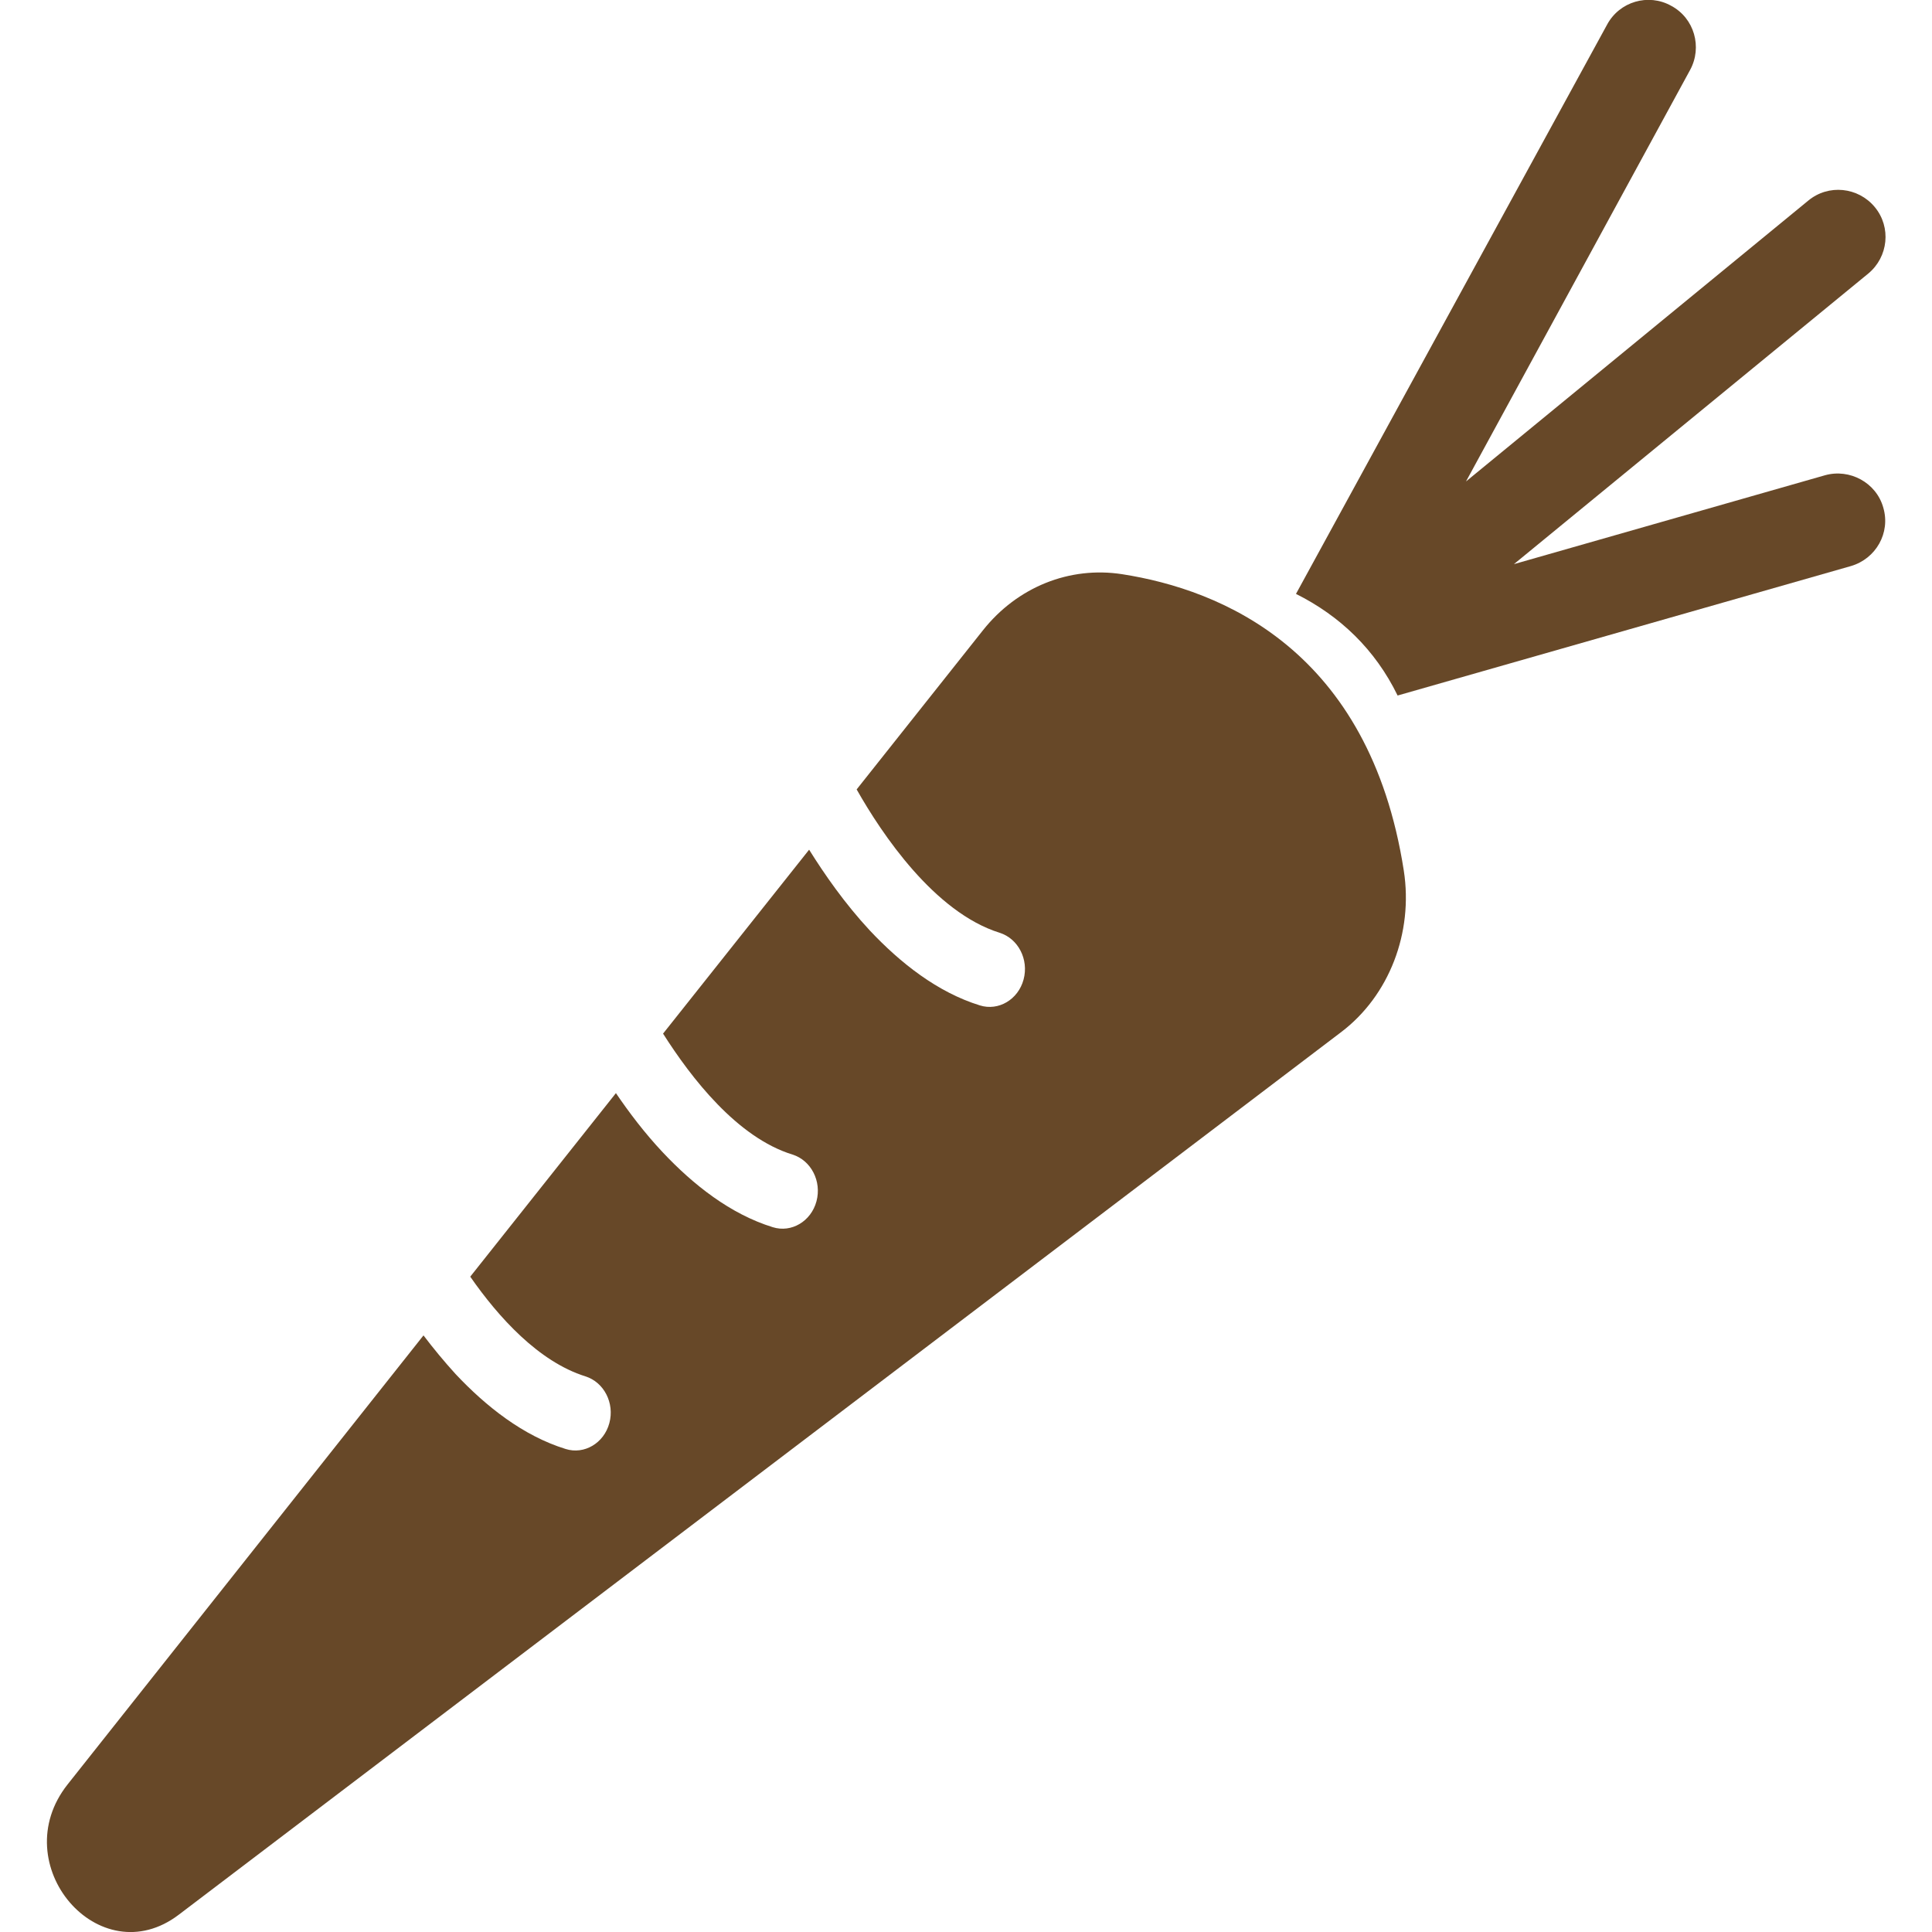
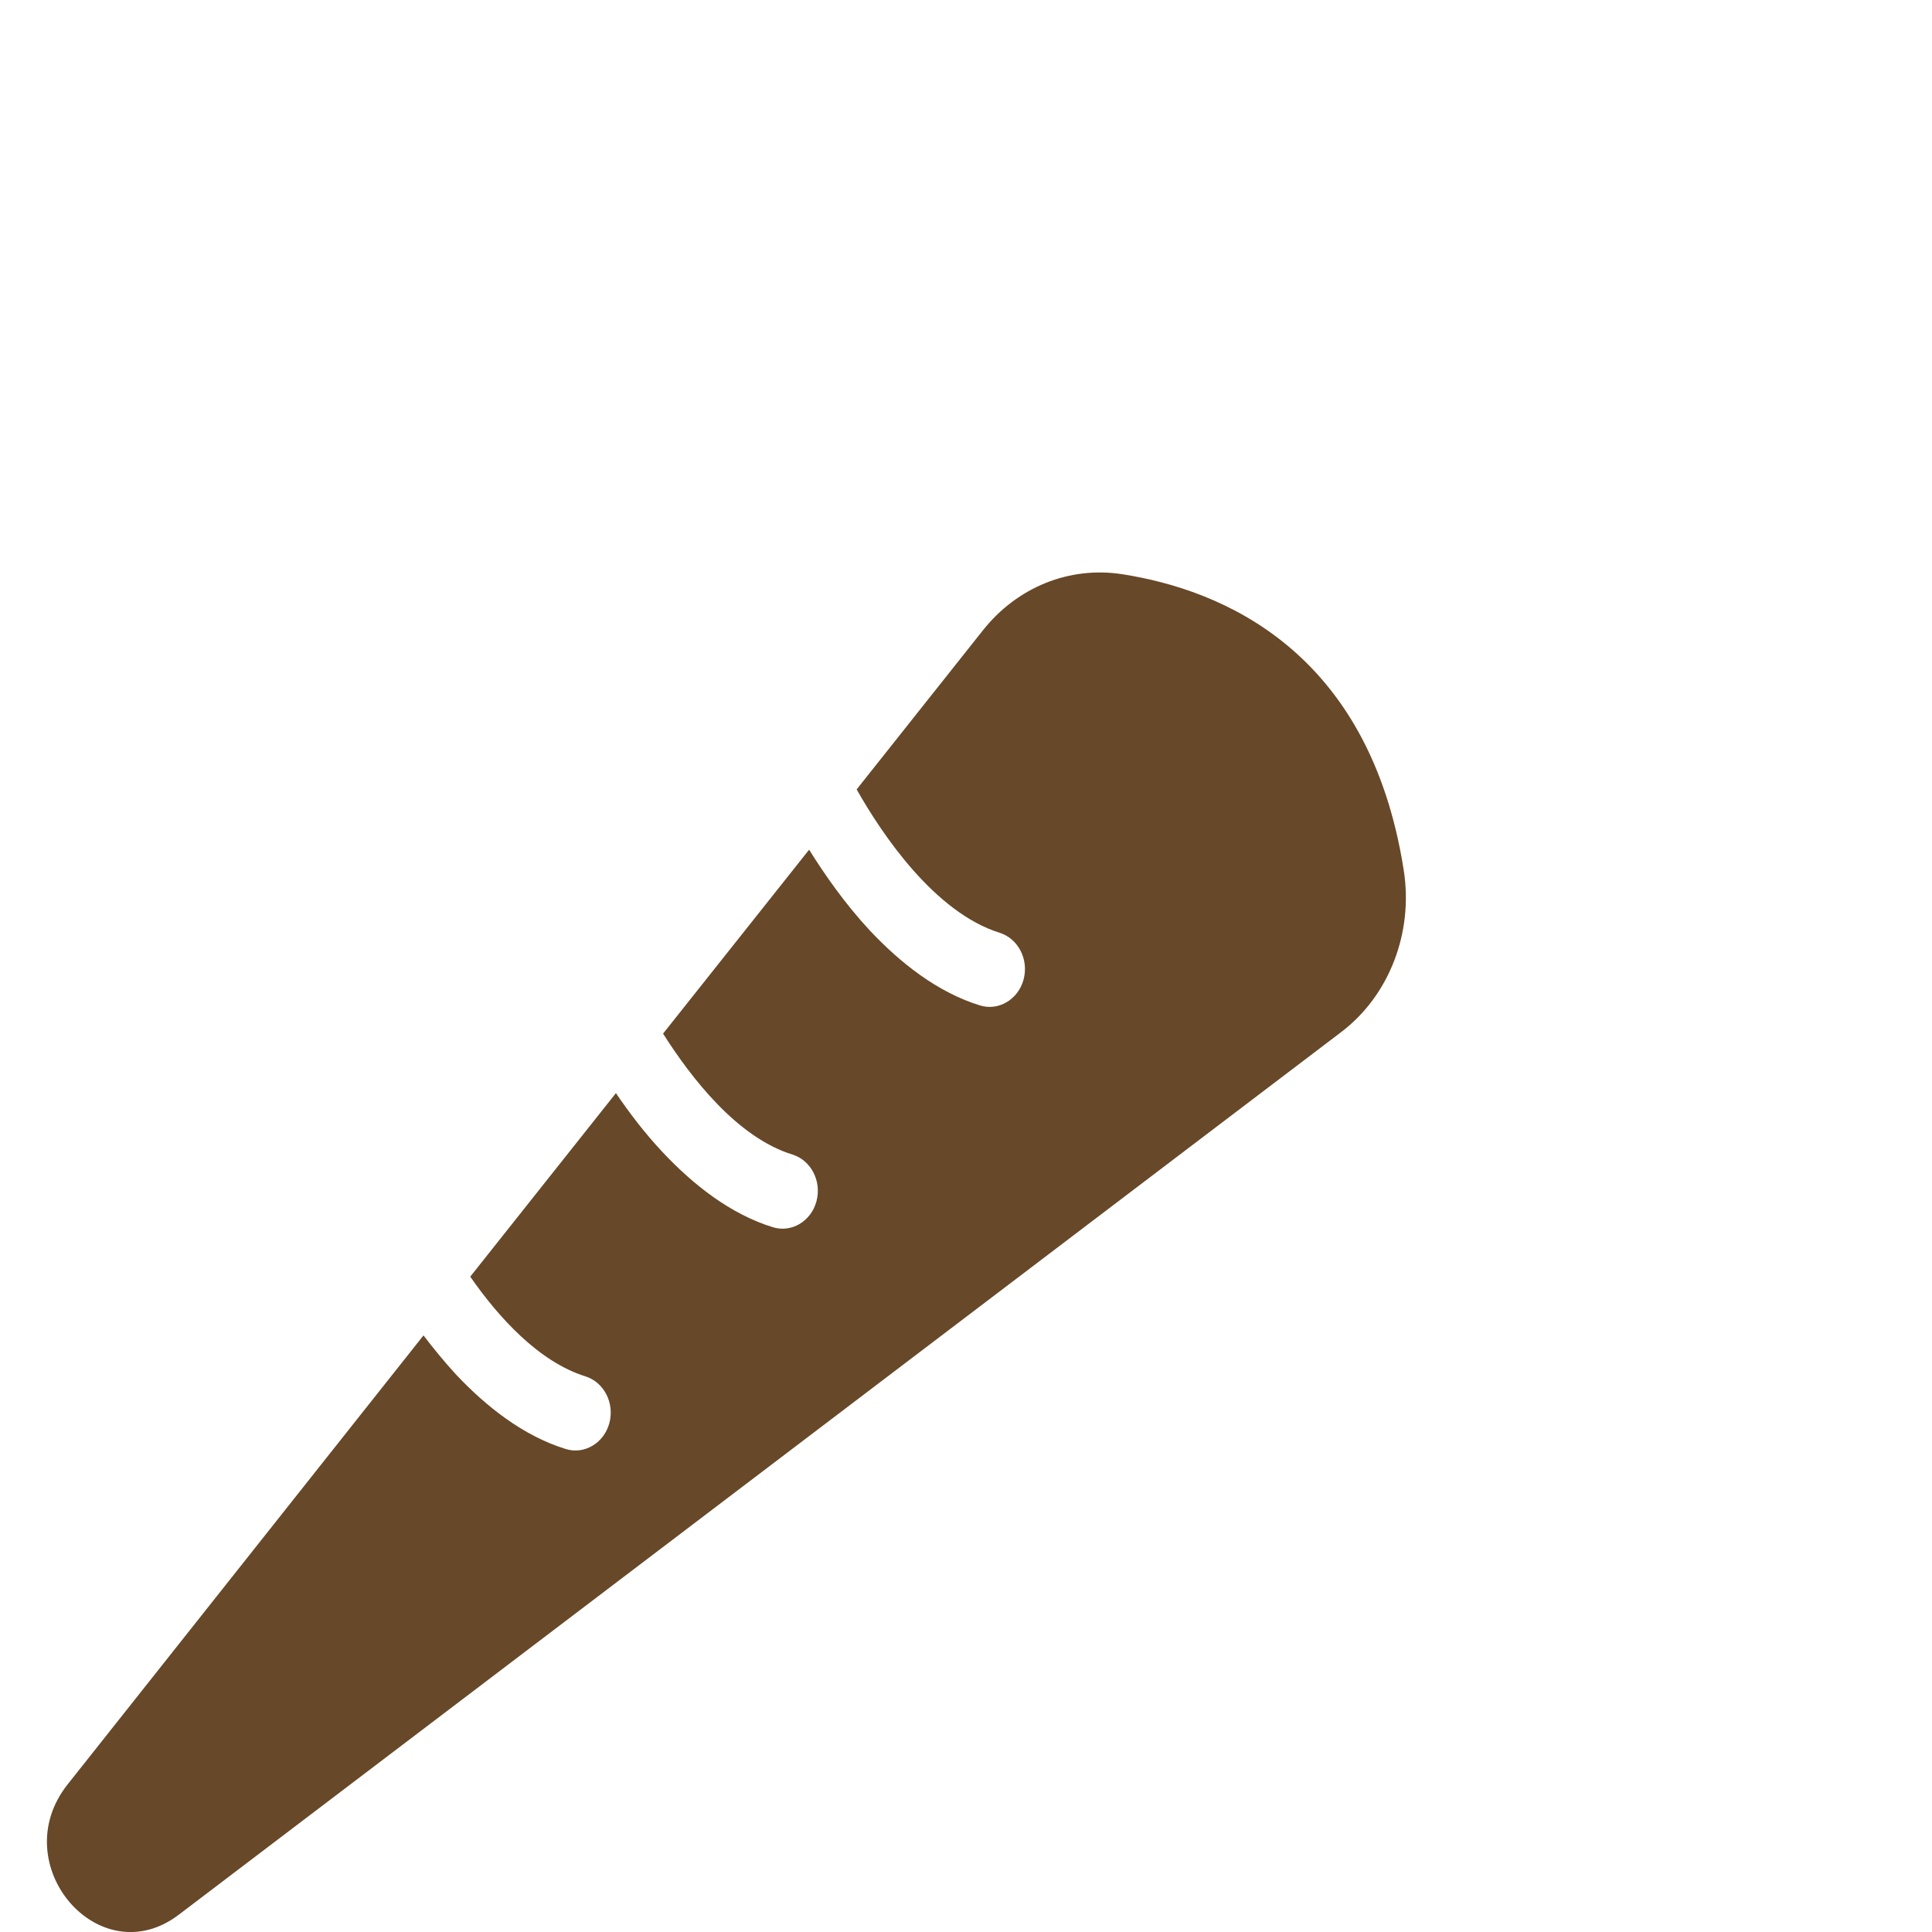
<svg xmlns="http://www.w3.org/2000/svg" id="Livello_1" viewBox="0 0 50 50">
  <defs>
    <style>.cls-1{fill:#674828;}</style>
  </defs>
  <path class="cls-1" d="M36.33,22.53c-.89-5.71-4.72-7.27-7.29-7.67-1.36-.21-2.71,.33-3.6,1.45l-3.27,4.12c.65,1.15,2.01,3.18,3.7,3.71,.48,.15,.76,.69,.62,1.21-.14,.52-.65,.82-1.13,.67-1.1-.34-2.06-1.1-2.85-1.94-.65-.7-1.17-1.45-1.57-2.09l-3.78,4.76c.73,1.15,1.92,2.69,3.35,3.13,.48,.15,.76,.69,.62,1.21-.14,.52-.65,.82-1.13,.67-1.1-.34-2.06-1.1-2.85-1.94-.47-.5-.87-1.03-1.21-1.53l-3.77,4.75c.73,1.05,1.77,2.2,2.98,2.58,.48,.15,.76,.69,.62,1.21-.14,.52-.65,.82-1.13,.67-1.1-.34-2.06-1.1-2.85-1.94-.3-.33-.58-.67-.83-1L1.75,46.18c-1.64,2.07,.82,4.94,2.88,3.37l30.08-22.84c1.24-.94,1.87-2.57,1.62-4.18" />
-   <path class="cls-1" d="M36.17,18l11.73-3.35c.65-.19,1.03-.86,.84-1.51-.18-.65-.87-1.02-1.51-.84l-8.05,2.3,9.17-7.52c.52-.43,.6-1.2,.17-1.72-.43-.52-1.2-.6-1.72-.17l-8.86,7.27L43.74,1.81c.32-.59,.11-1.34-.49-1.66-.59-.33-1.34-.11-1.66,.49l-8.05,14.73c1.14,.57,2.05,1.44,2.63,2.63Z" />
</svg>